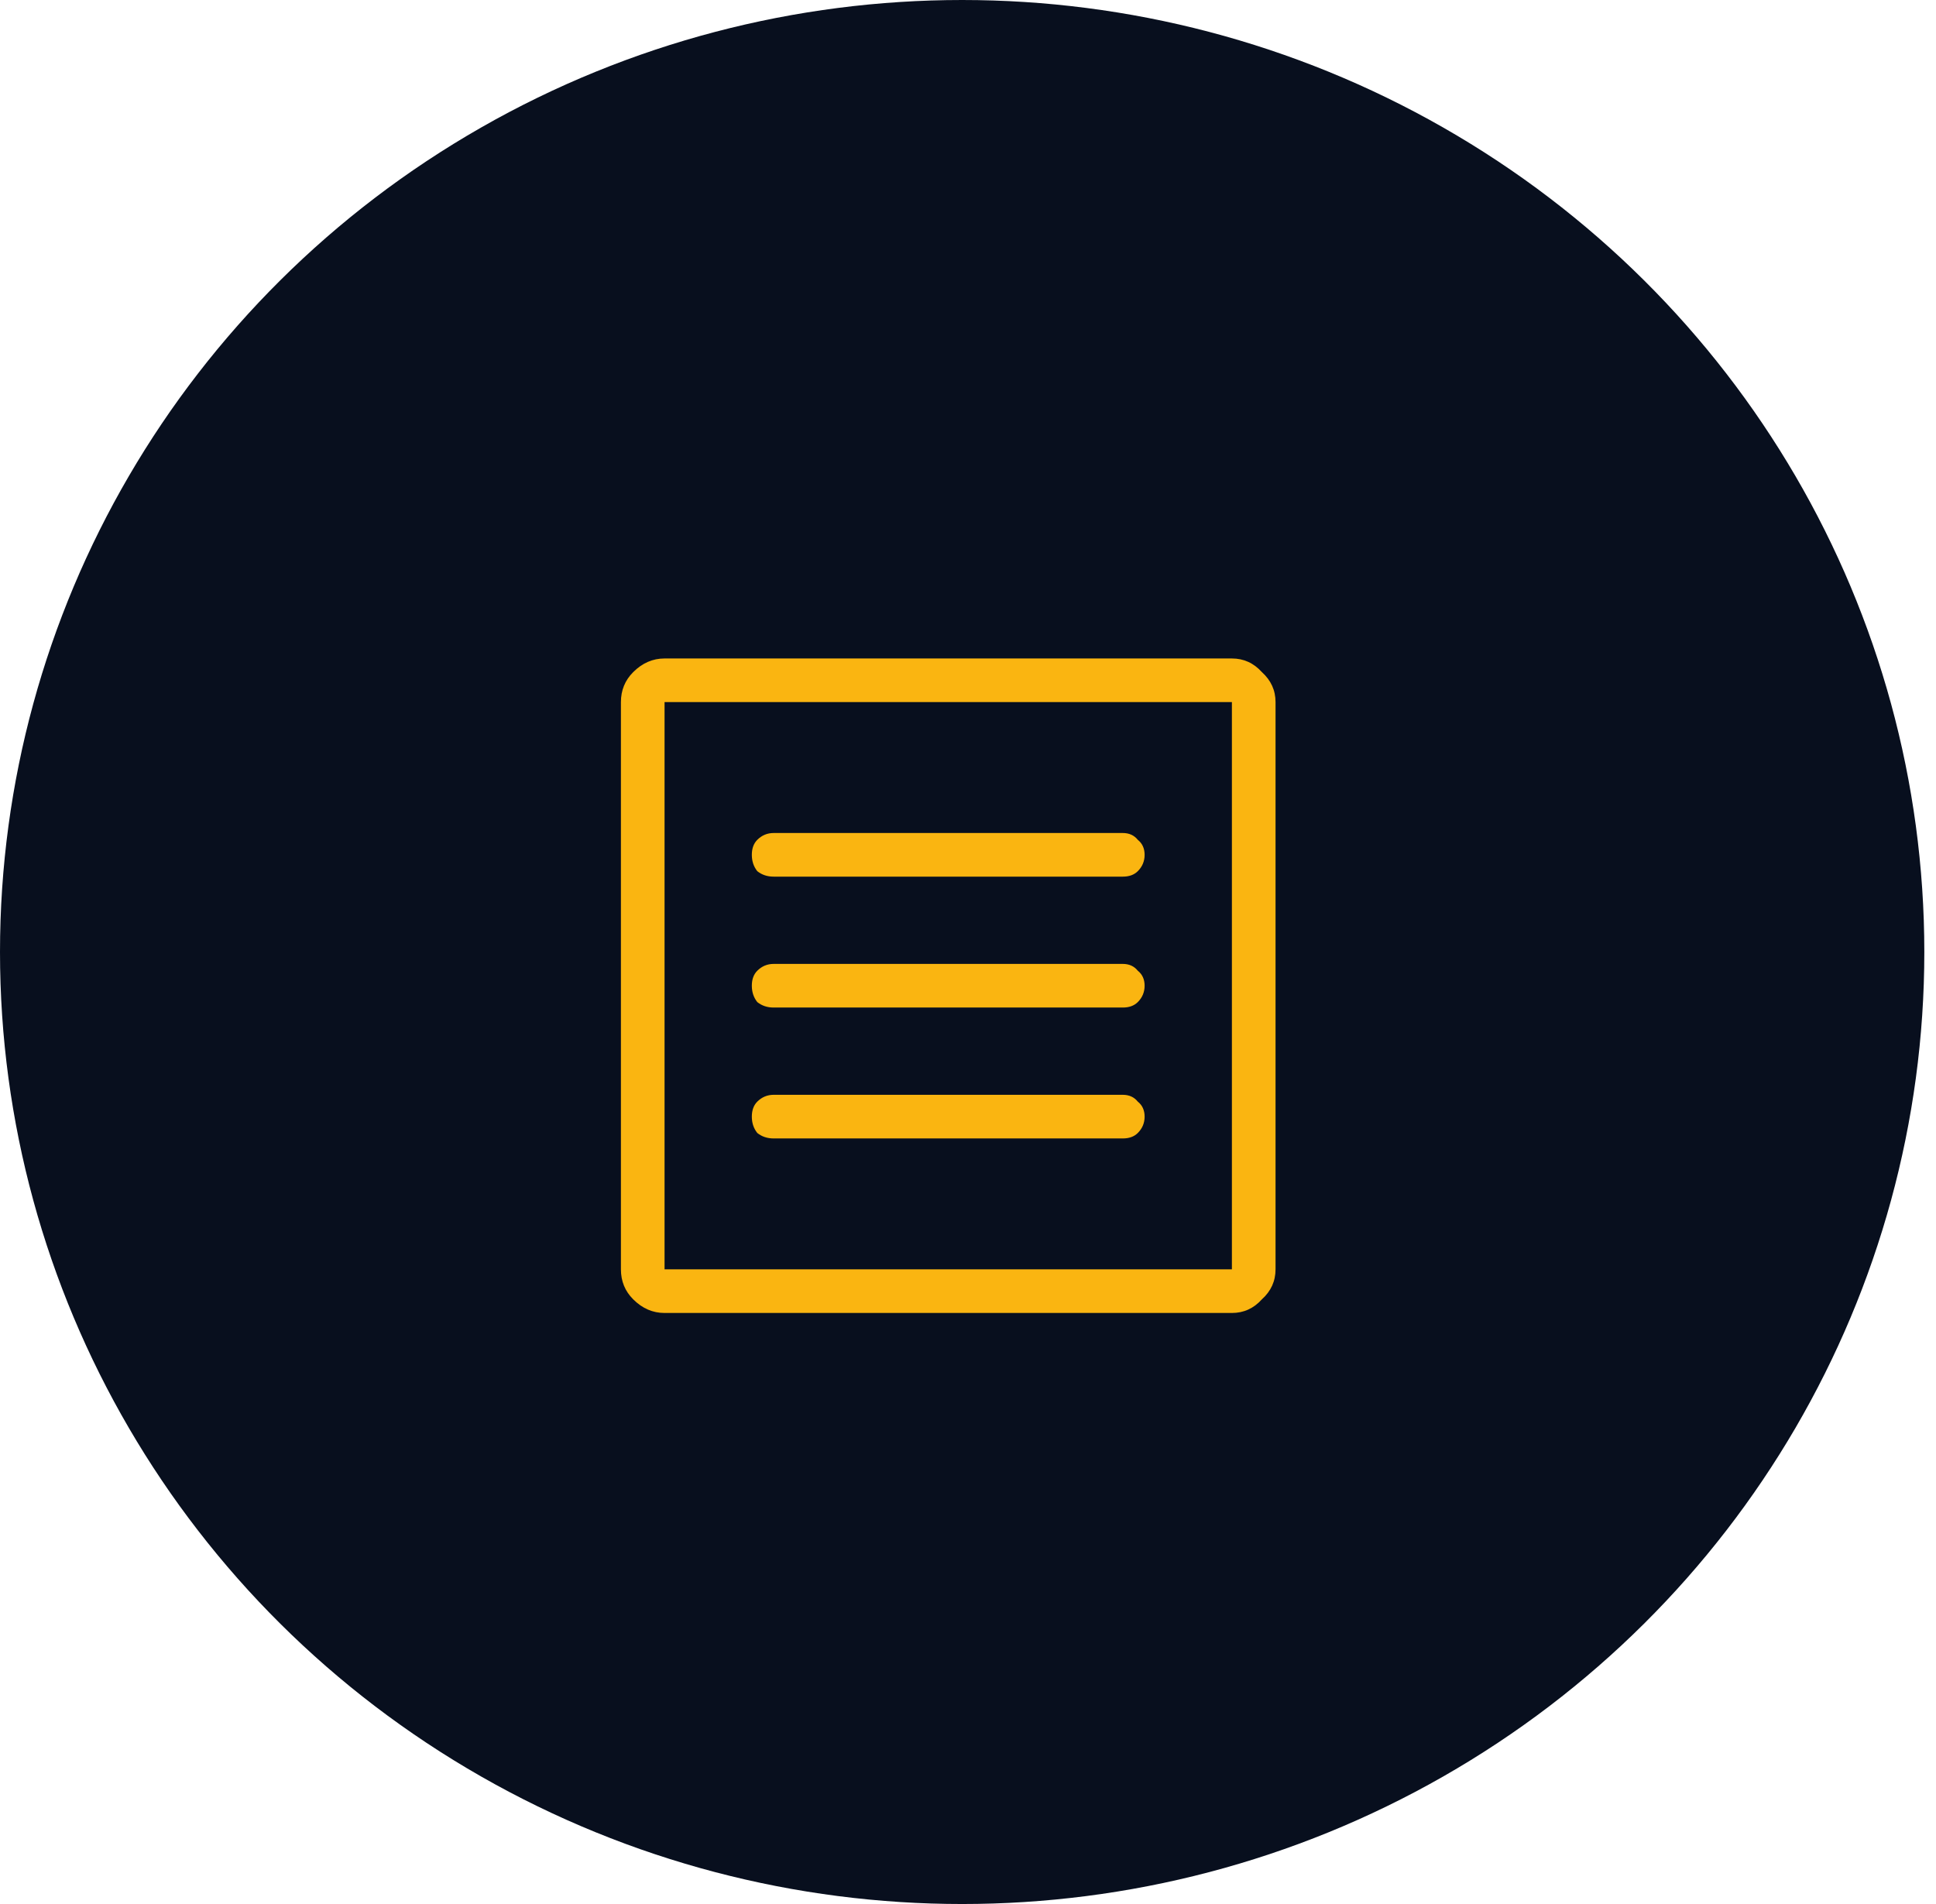
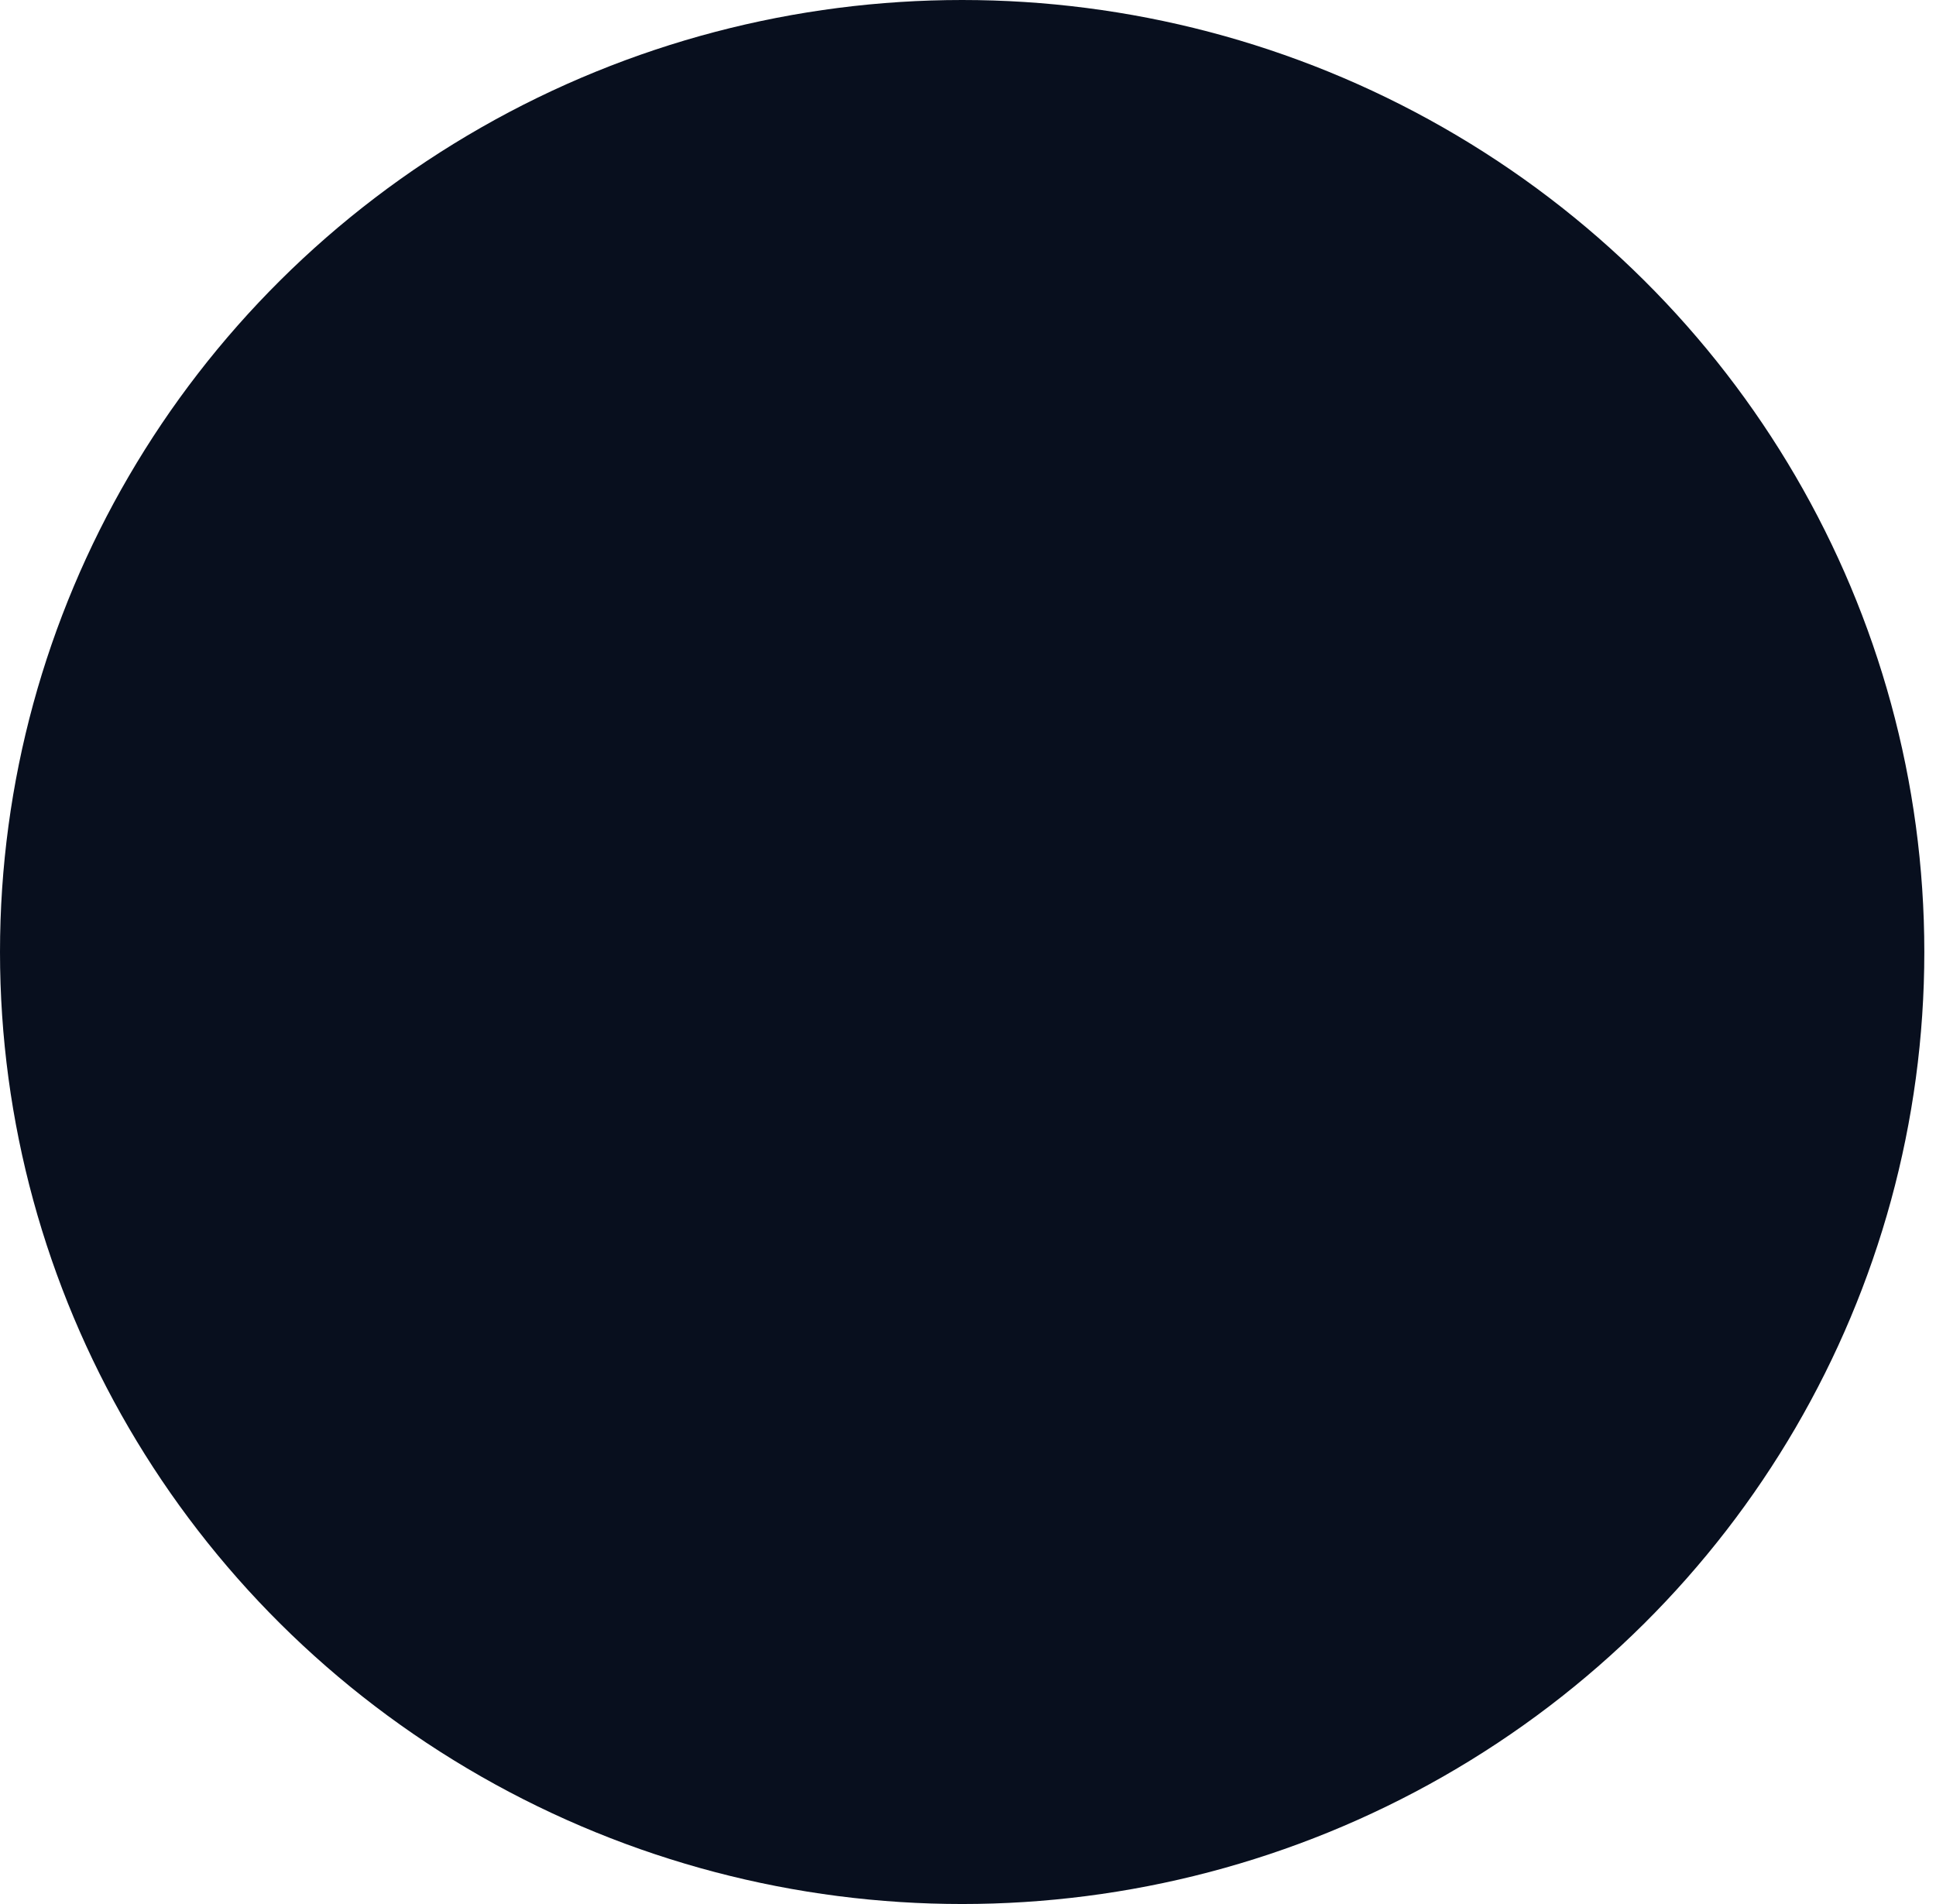
<svg xmlns="http://www.w3.org/2000/svg" width="61" height="60" viewBox="0 0 61 60" fill="none">
  <ellipse cx="30.316" cy="30" rx="30.316" ry="30" fill="#080F1E" />
-   <path d="M38.815 20.75H20.939C20.567 20.75 20.238 20.893 19.951 21.18C19.693 21.438 19.564 21.753 19.564 22.125V40C19.564 40.372 19.693 40.688 19.951 40.945C20.238 41.232 20.567 41.375 20.939 41.375H38.815C39.187 41.375 39.502 41.232 39.76 40.945C40.046 40.688 40.19 40.372 40.19 40V22.125C40.19 21.753 40.046 21.438 39.76 21.18C39.502 20.893 39.187 20.75 38.815 20.75ZM38.815 40H20.939V22.125H38.815V40ZM24.377 31.75H35.377C35.578 31.75 35.735 31.693 35.85 31.578C35.993 31.435 36.065 31.263 36.065 31.062C36.065 30.862 35.993 30.704 35.85 30.59C35.735 30.447 35.578 30.375 35.377 30.375H24.377C24.176 30.375 24.005 30.447 23.861 30.59C23.747 30.704 23.689 30.862 23.689 31.062C23.689 31.263 23.747 31.435 23.861 31.578C24.005 31.693 24.176 31.75 24.377 31.75ZM24.377 27.625H35.377C35.578 27.625 35.735 27.568 35.85 27.453C35.993 27.31 36.065 27.138 36.065 26.938C36.065 26.737 35.993 26.579 35.85 26.465C35.735 26.322 35.578 26.25 35.377 26.25H24.377C24.176 26.25 24.005 26.322 23.861 26.465C23.747 26.579 23.689 26.737 23.689 26.938C23.689 27.138 23.747 27.31 23.861 27.453C24.005 27.568 24.176 27.625 24.377 27.625ZM24.377 35.875H35.377C35.578 35.875 35.735 35.818 35.85 35.703C35.993 35.56 36.065 35.388 36.065 35.188C36.065 34.987 35.993 34.829 35.85 34.715C35.735 34.572 35.578 34.5 35.377 34.5H24.377C24.176 34.5 24.005 34.572 23.861 34.715C23.747 34.829 23.689 34.987 23.689 35.188C23.689 35.388 23.747 35.56 23.861 35.703C24.005 35.818 24.176 35.875 24.377 35.875Z" fill="#FAB511" />
</svg>